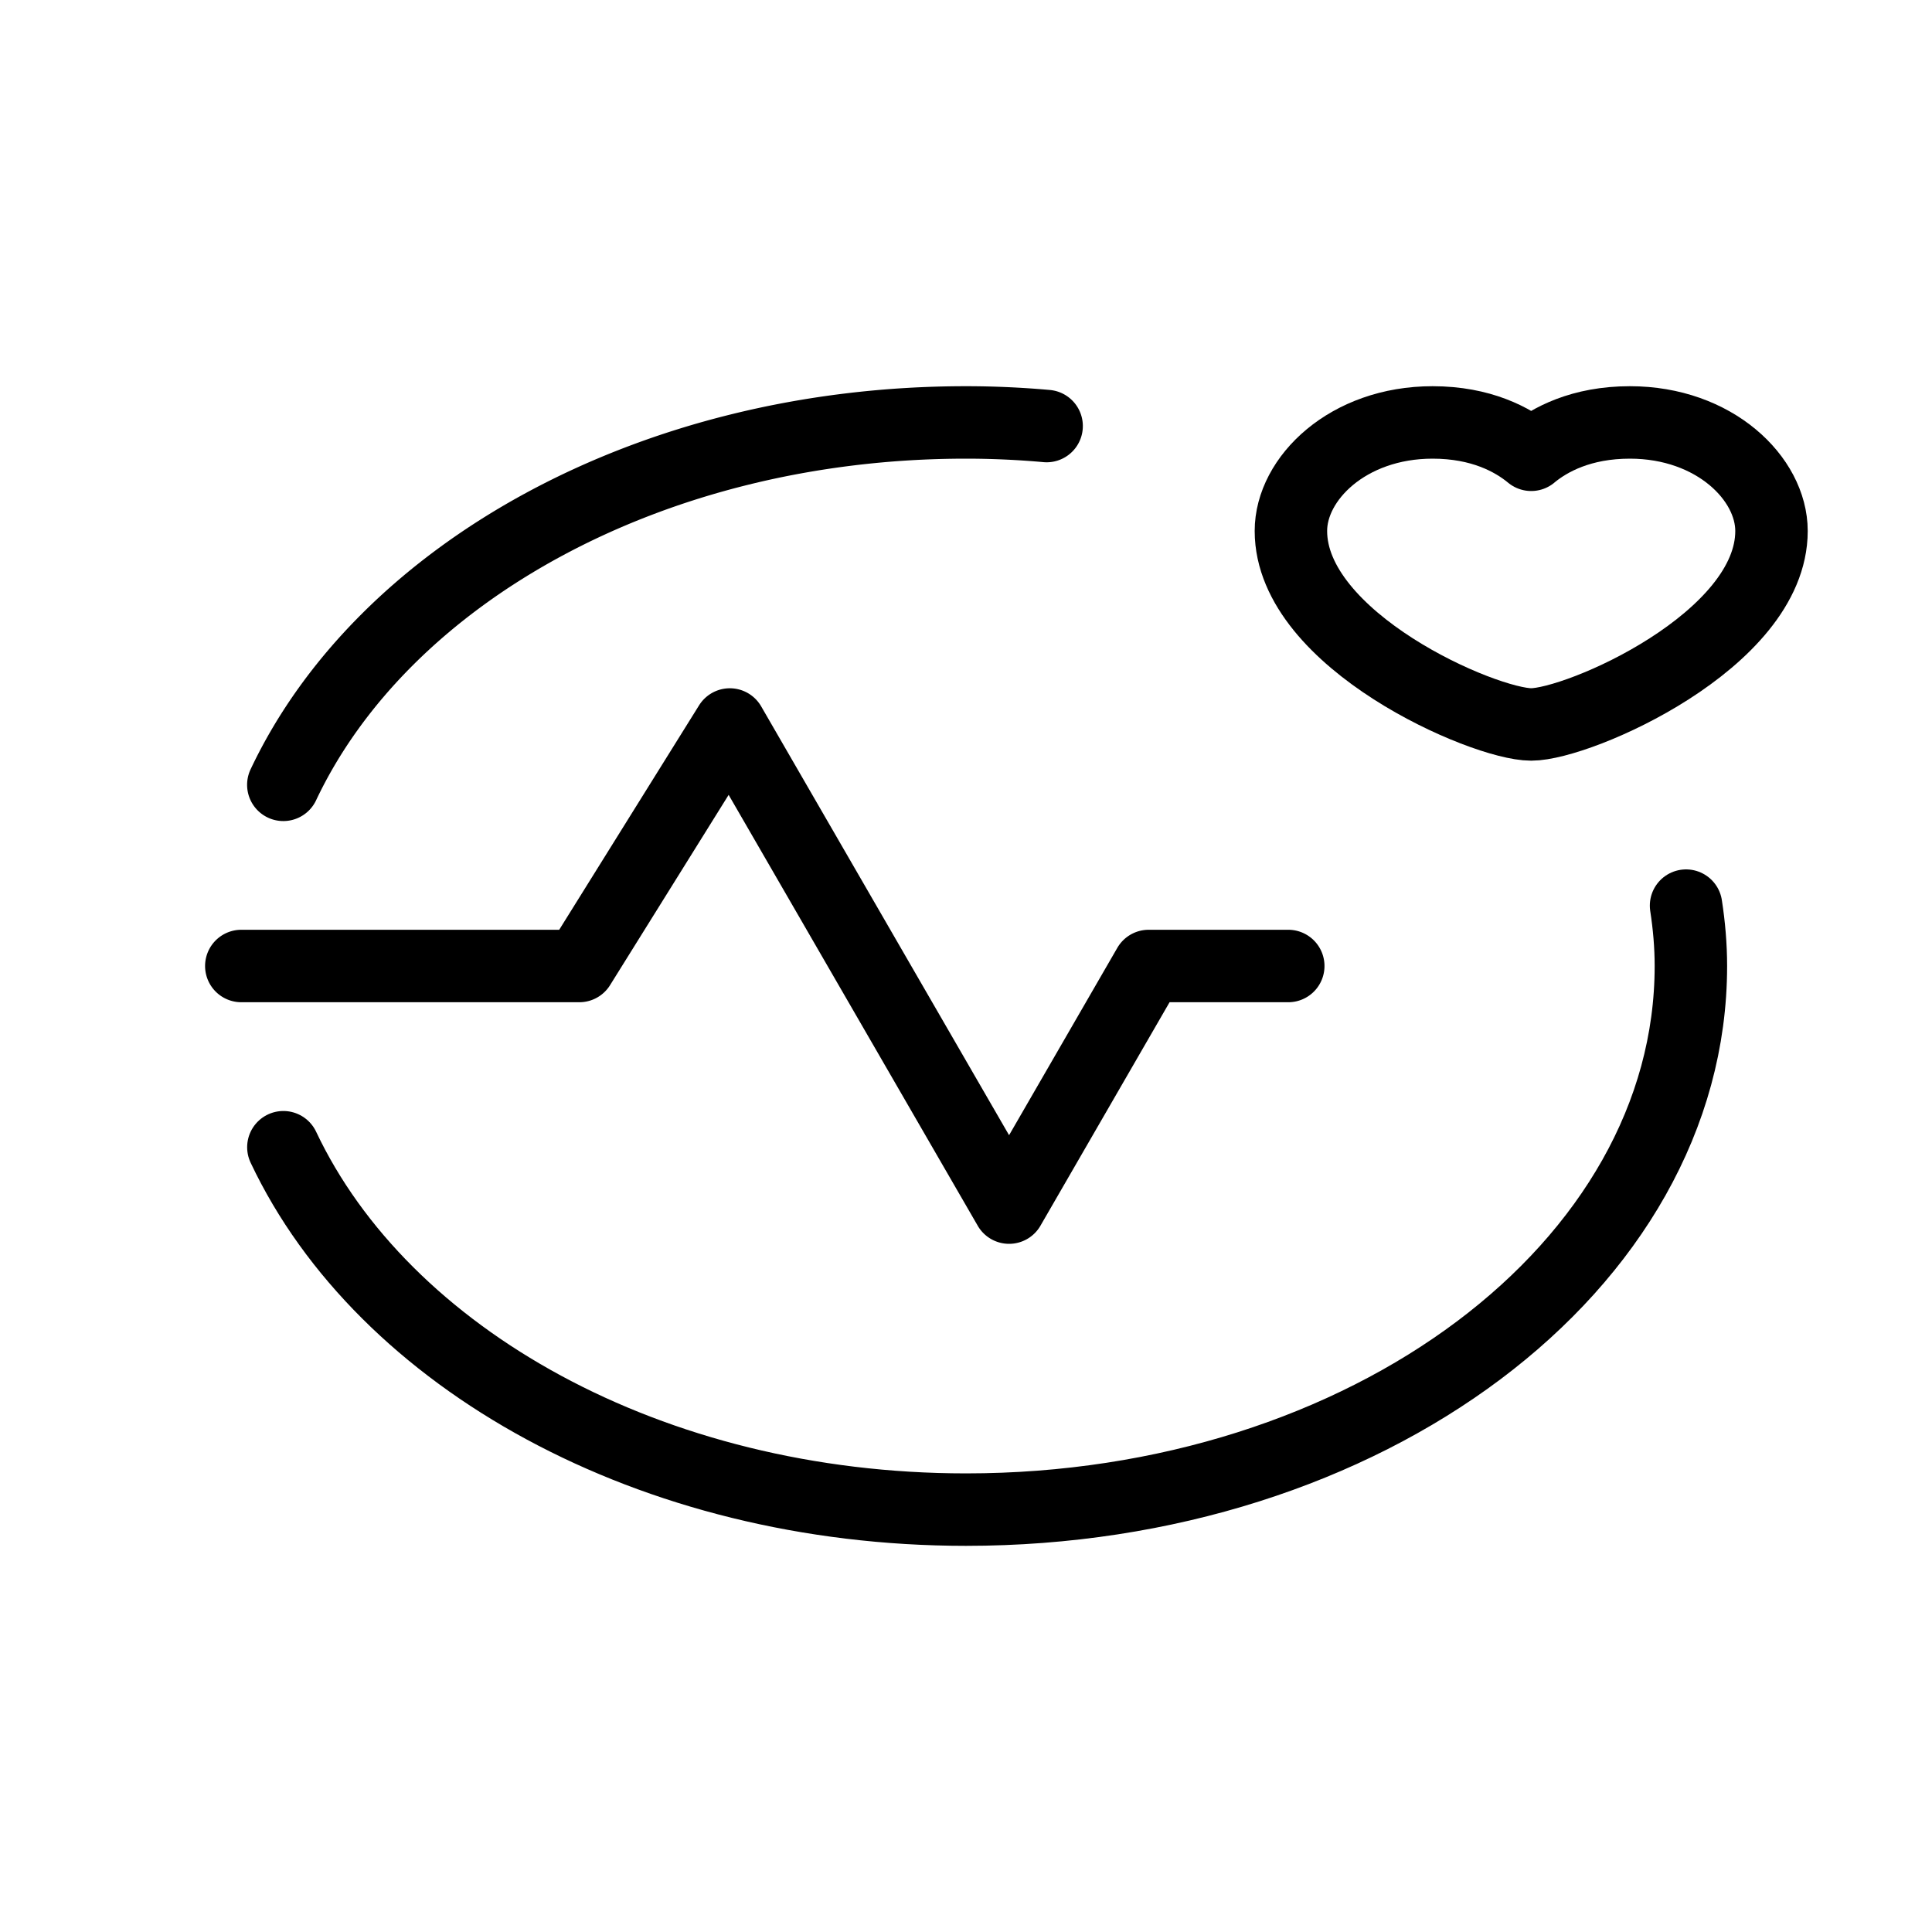
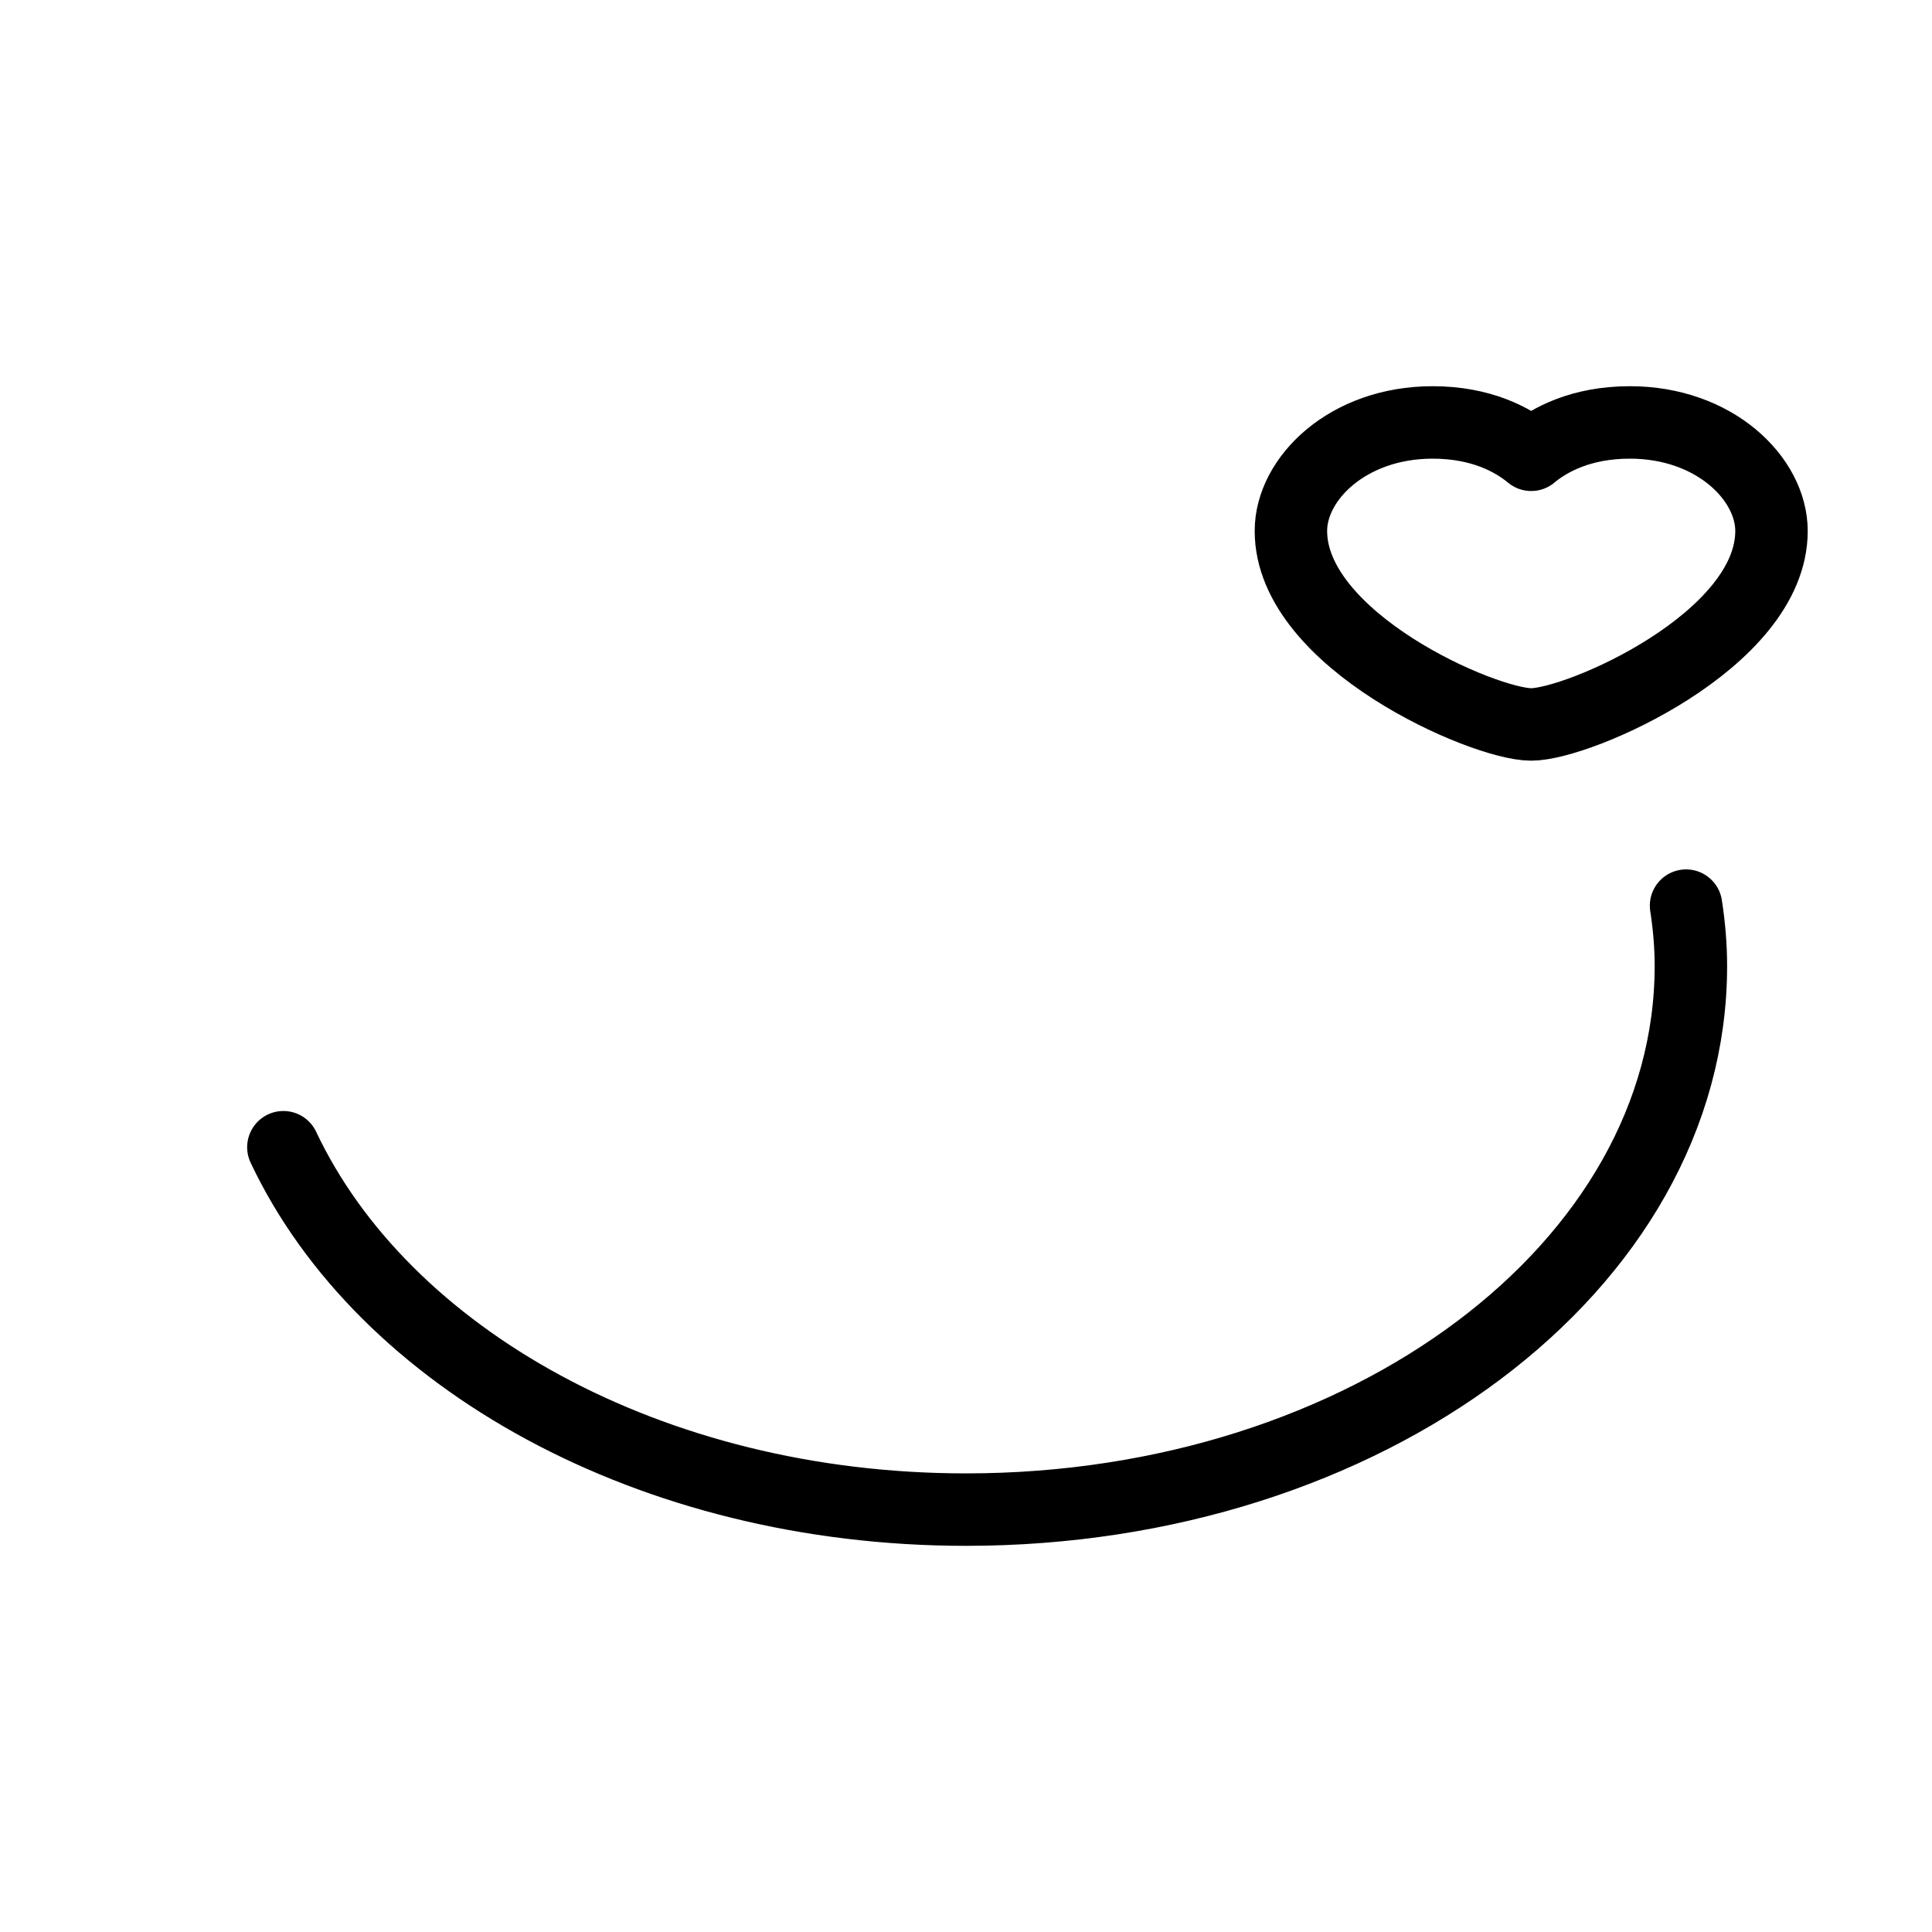
<svg xmlns="http://www.w3.org/2000/svg" viewBox="0 0 40 40" fill="none" height="40" width="40">
  <path clip-rule="evenodd" d="M31.702 9.415c.38-.315 1.039-.669 2.043-.669 1.755 0 2.932 1.164 2.932 2.248 0 2.268-3.991 4.005-4.975 4.005-.984 0-4.975-1.737-4.975-4.005-.002-1.084 1.177-2.248 2.933-2.248 1.002 0 1.66.354 2.042.67Z" stroke-width="1.5" stroke-linejoin="round" stroke-linecap="round" stroke="#000" />
-   <path d="M21.669 8.821A18.752 18.752 0 0 0 20 8.746c-6.53 0-12.071 3.135-14.134 7.503M26.672 20h-2.89l-2.89 5.002L15.11 15l-3.116 5H4.996" stroke-width="1.5" stroke-linejoin="round" stroke-linecap="round" stroke="#000" />
  <path d="M34.908 18.75c.063.41.1.827.1 1.25 0 6.217-6.718 11.255-15.007 11.255-6.53 0-12.071-3.135-14.134-7.503" stroke-width="1.5" stroke-linejoin="round" stroke-linecap="round" stroke="#000" />
</svg>